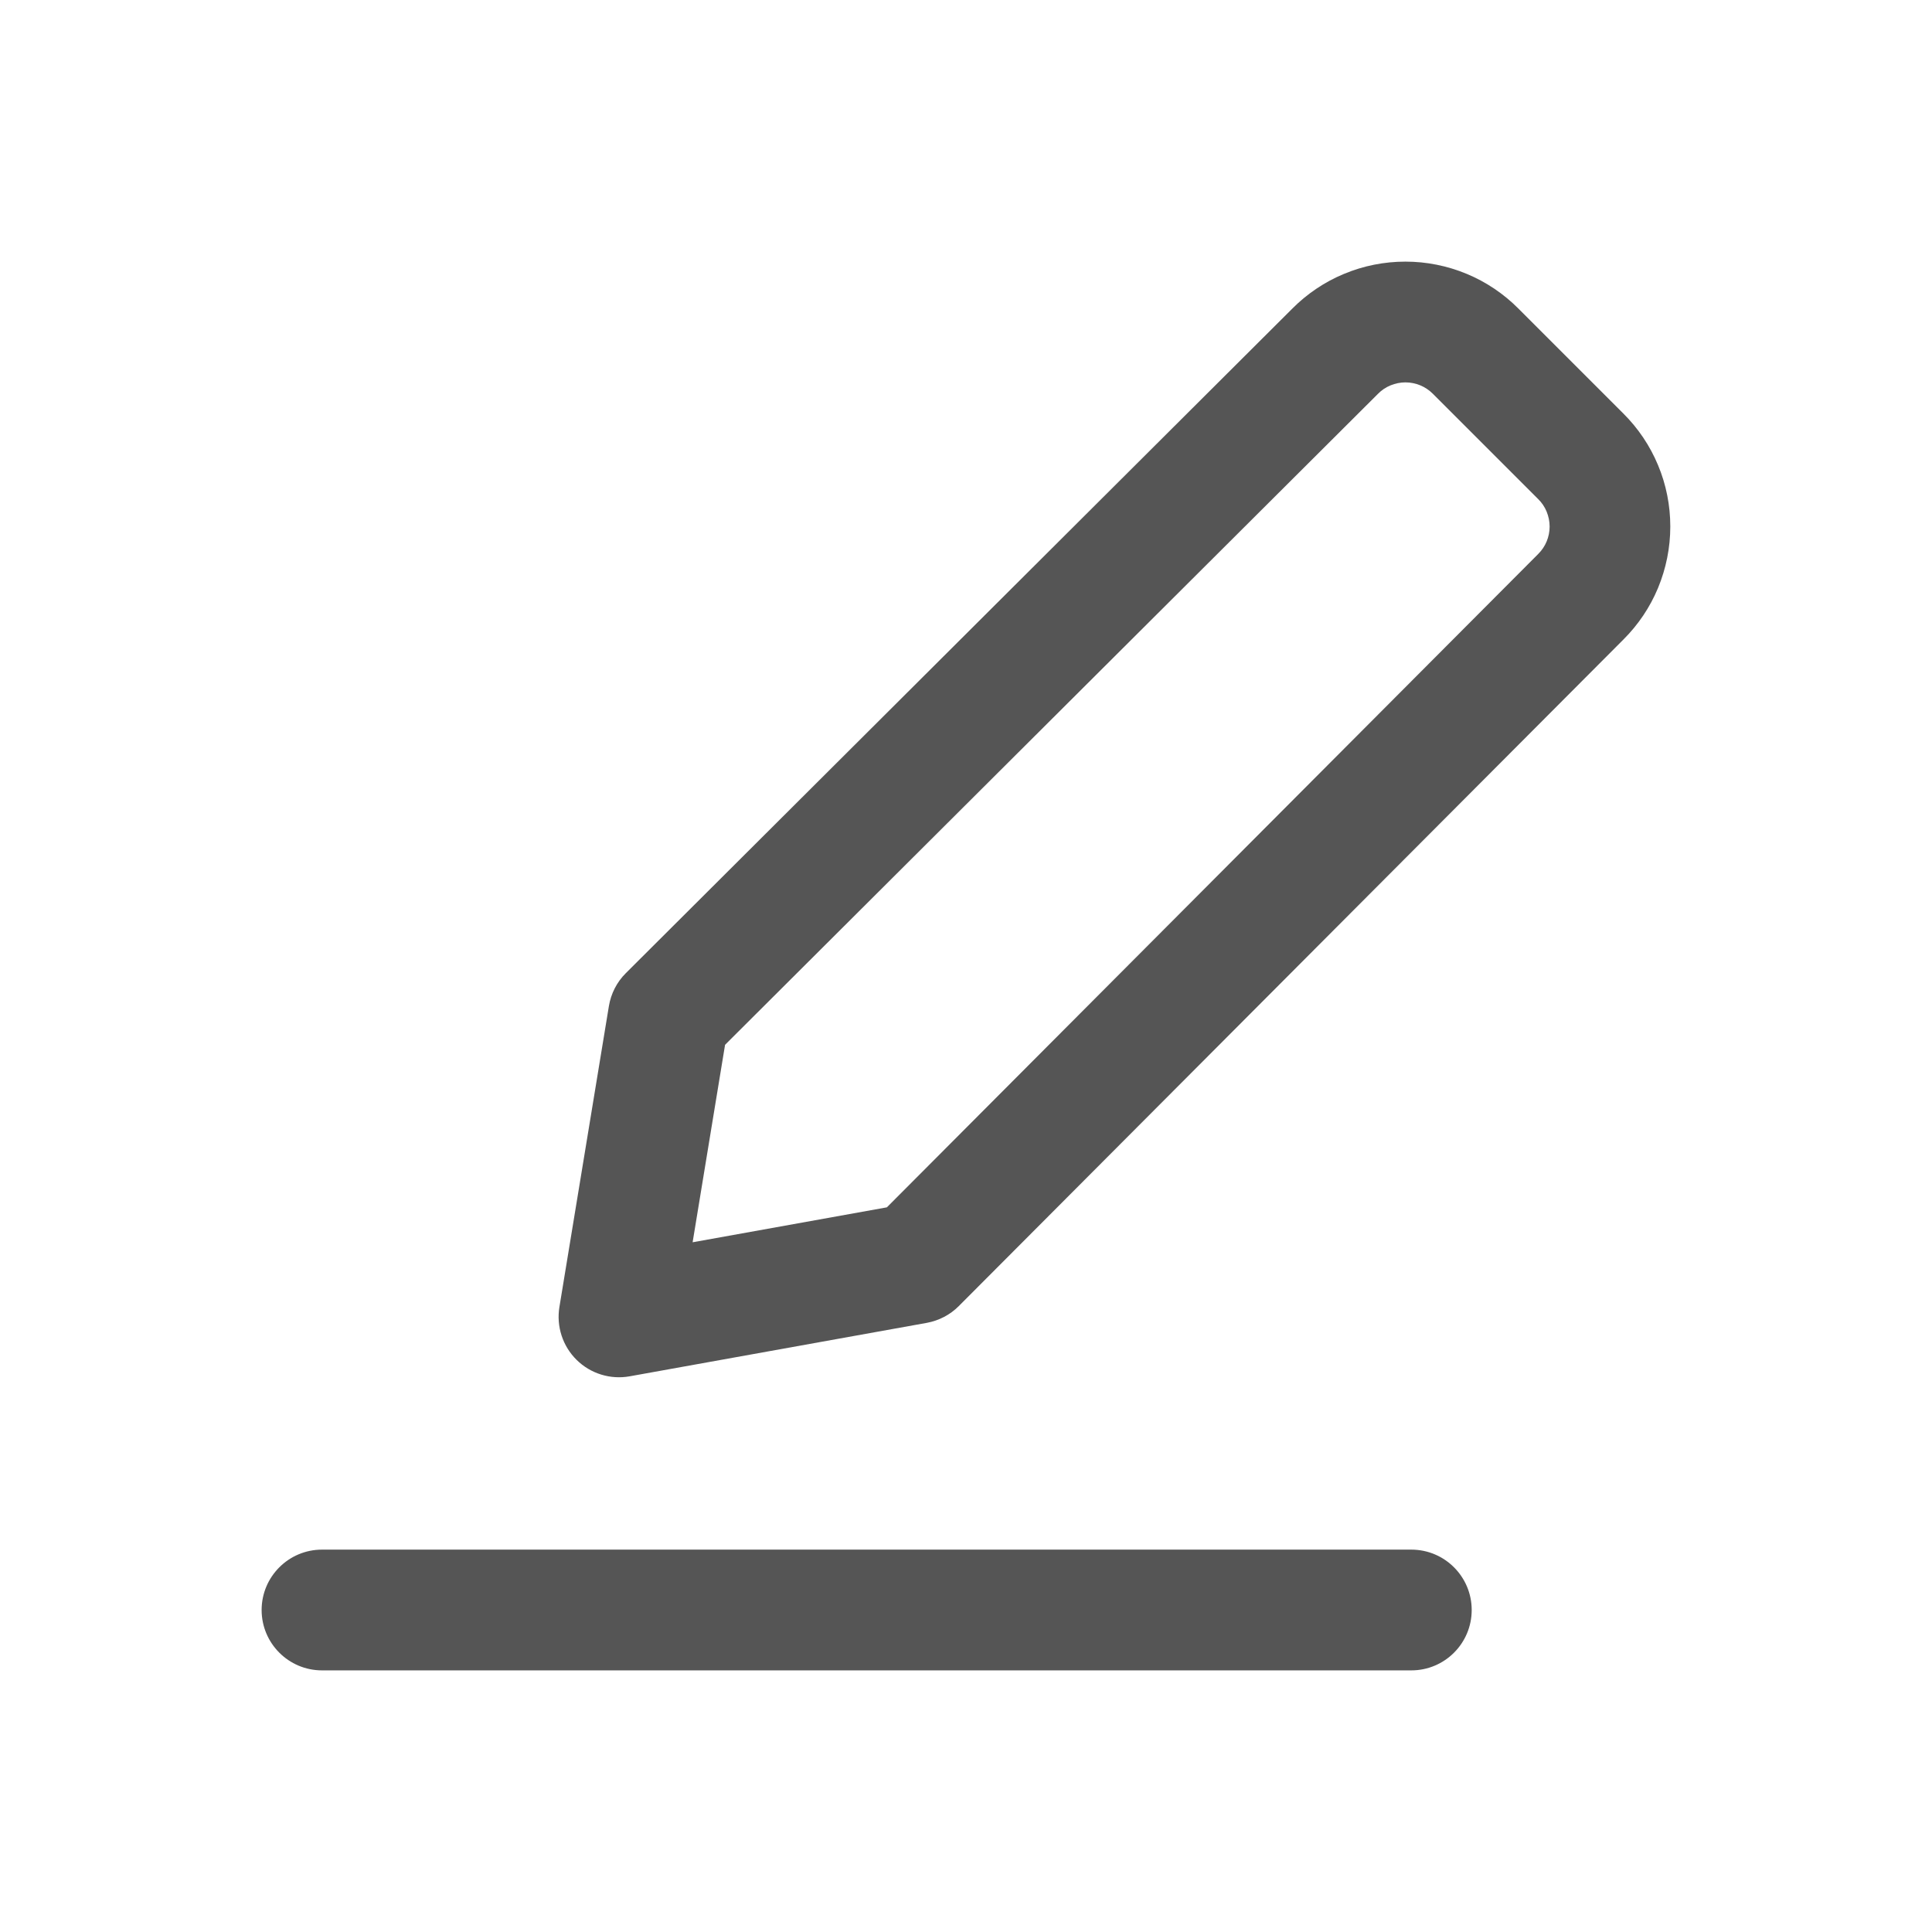
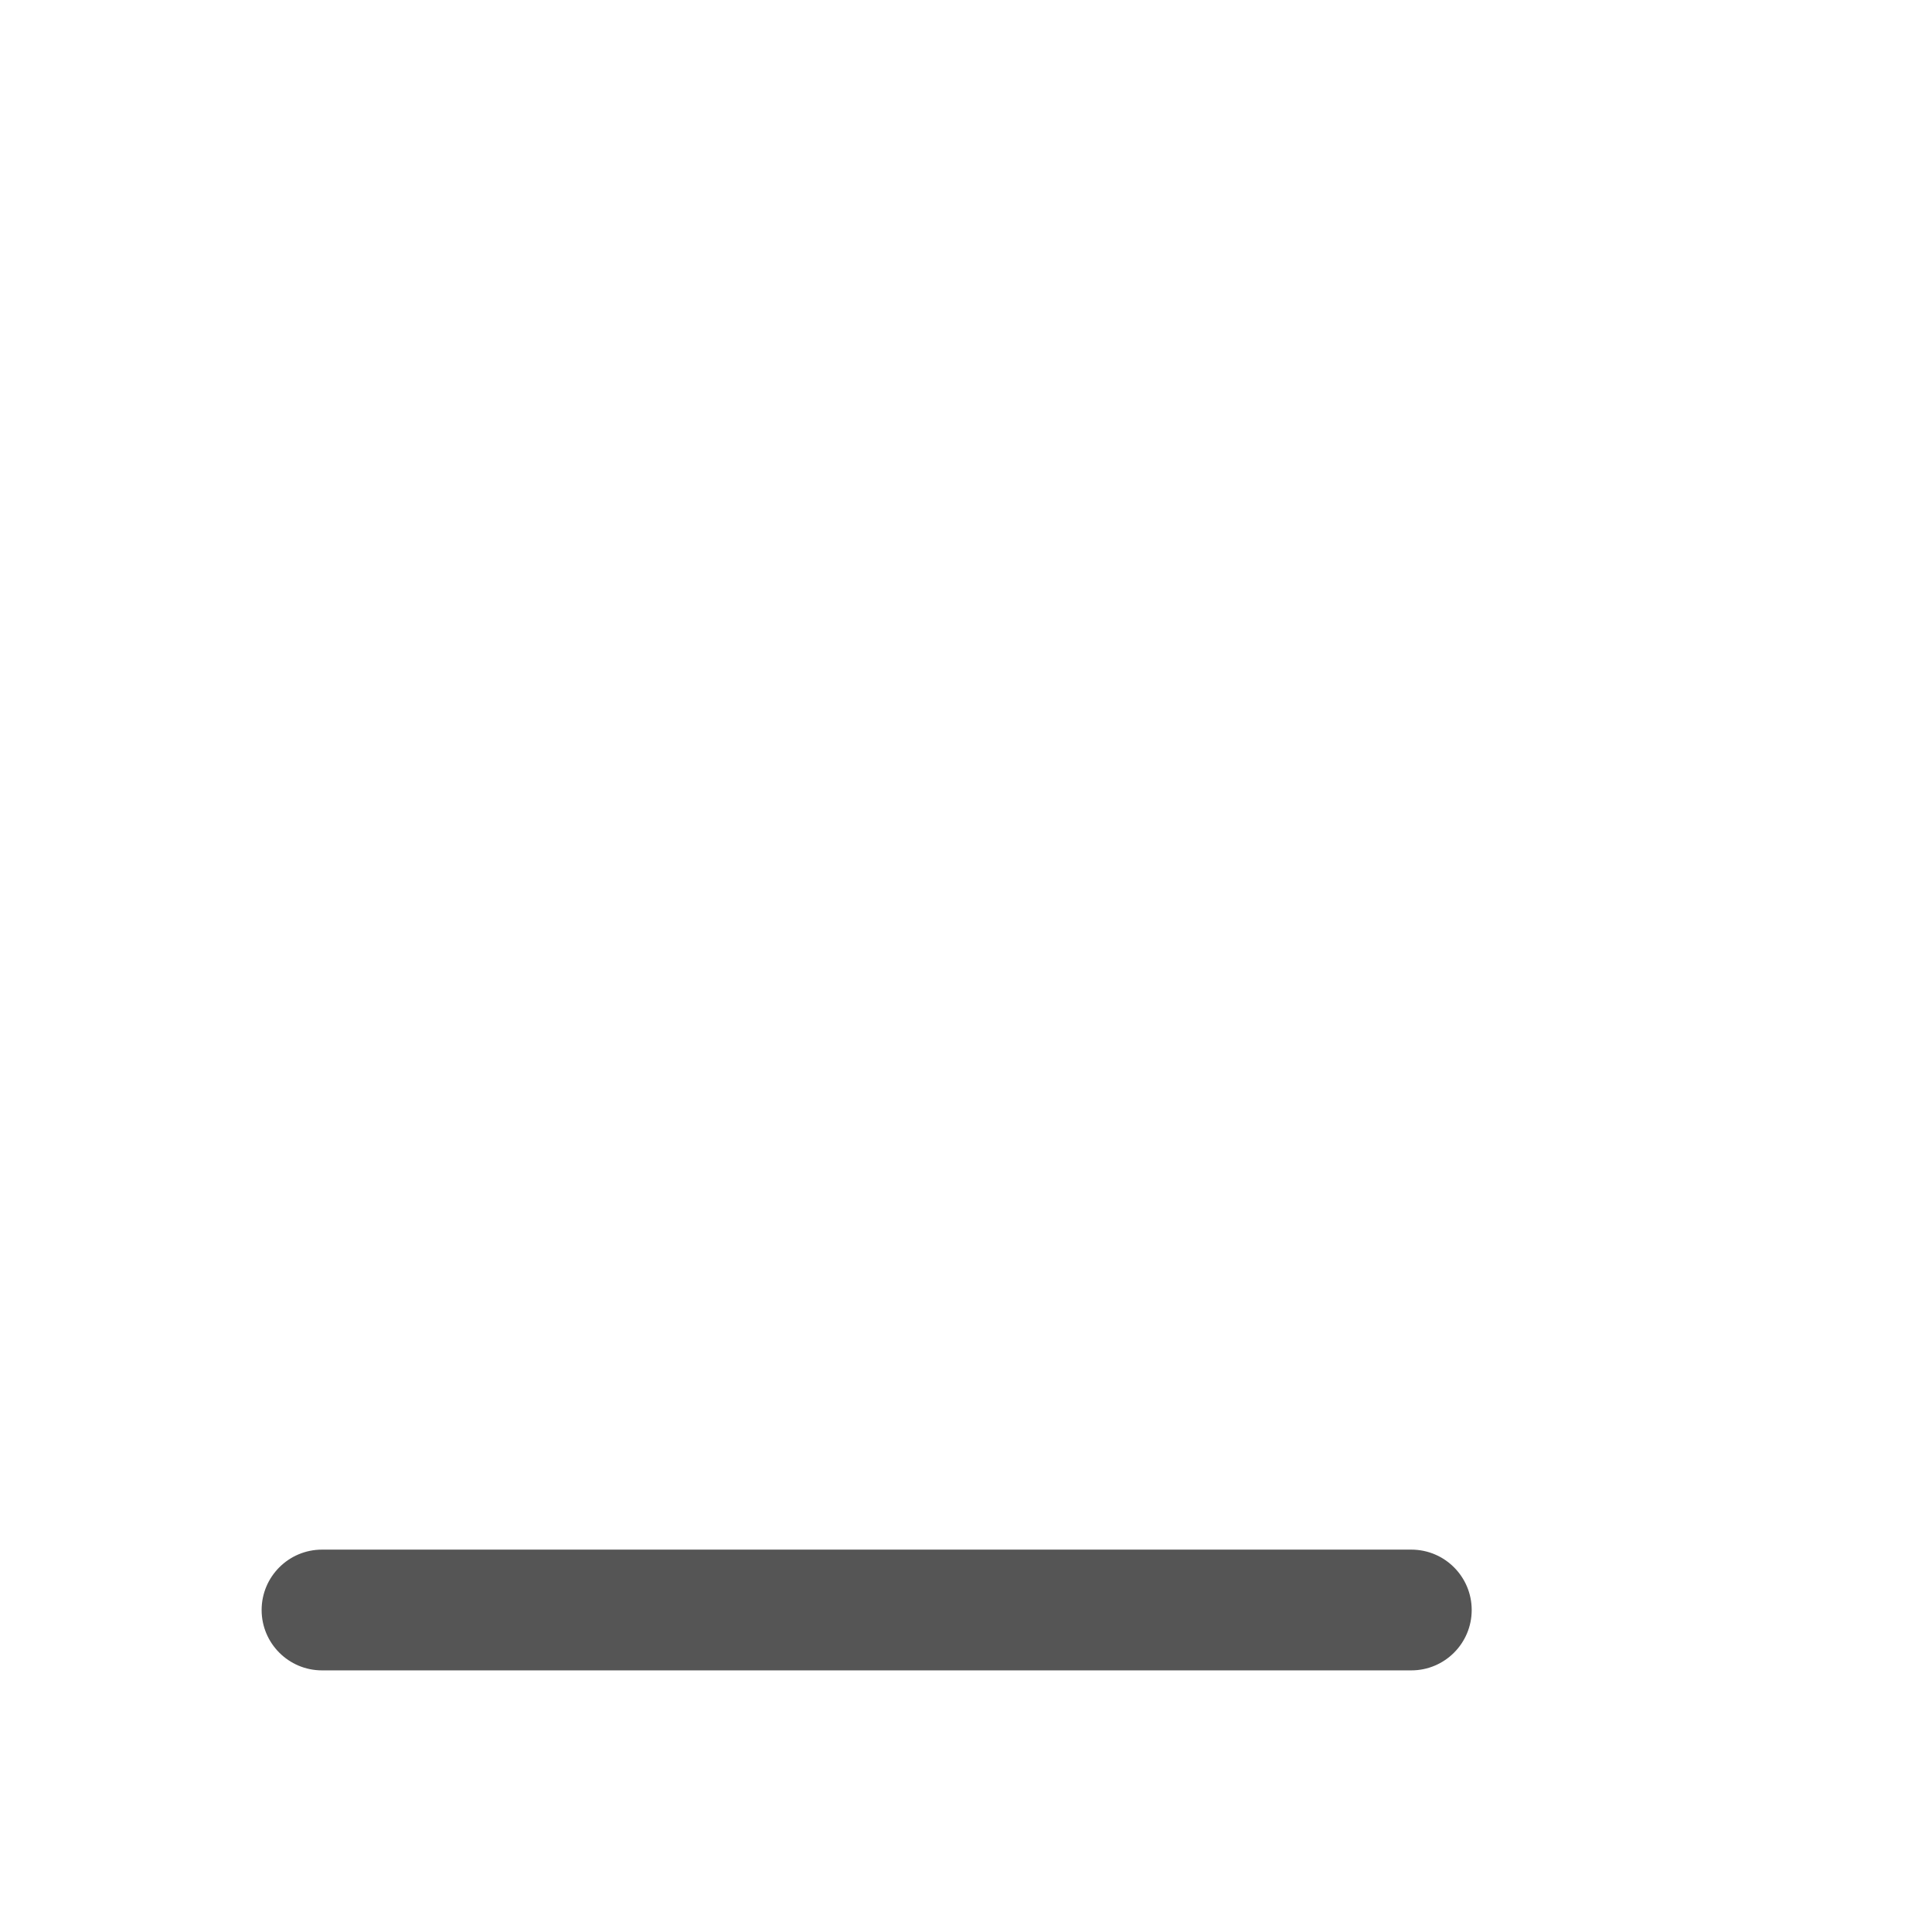
<svg xmlns="http://www.w3.org/2000/svg" fill="none" height="24" viewBox="0 0 24 24" width="24">
  <g clip-rule="evenodd" fill="#555" fill-rule="evenodd">
    <path d="m3.25 20c0-.414.336-.75.75-.75h13.532c.414 0 .75.336.75.75s-.336.75-.75.75h-13.532c-.414 0-.75-.336-.75-.75z" />
-     <path d="m17.459 4.75c-.063 0-.126.013-.185.037s-.112.06-.156.105l-.003.003h-0l-8.108 8.084-.403 2.453 2.413-.434 8.088-8.113.003-.003c.045-.045.081-.098.105-.156s.037-.121.037-.185c0-.063-.013-.126-.037-.185s-.06-.112-.105-.156l-.002-.002-1.304-1.304-.002-.002c-.045-.045-.098-.081-.156-.105-.059-.024-.121-.037-.185-.037zm-.762-1.348c.241-.101.5-.152.762-.152s.52.052.761.152c.241.1.459.247.643.432 0.0 0.0.001.001.001.001l1.3 1.3c0.0 0.0.001.001.001.001.185.184.332.402.432.643.101.241.152.5.152.762 0 .261-.052.52-.152.762-.1.241-.247.459-.432.643-.001.001-.001.001-.002.002l-8.252 8.276c-.108.109-.247.181-.398.209l-3.691.664c-.24.043-.486-.033-.659-.204-.174-.171-.253-.416-.214-.656l.615-3.74c.026-.155.099-.298.211-.409l8.276-8.252c.001-.001.001-.001.002-.002.184-.185.402-.332.643-.432z" />
  </g>
</svg>